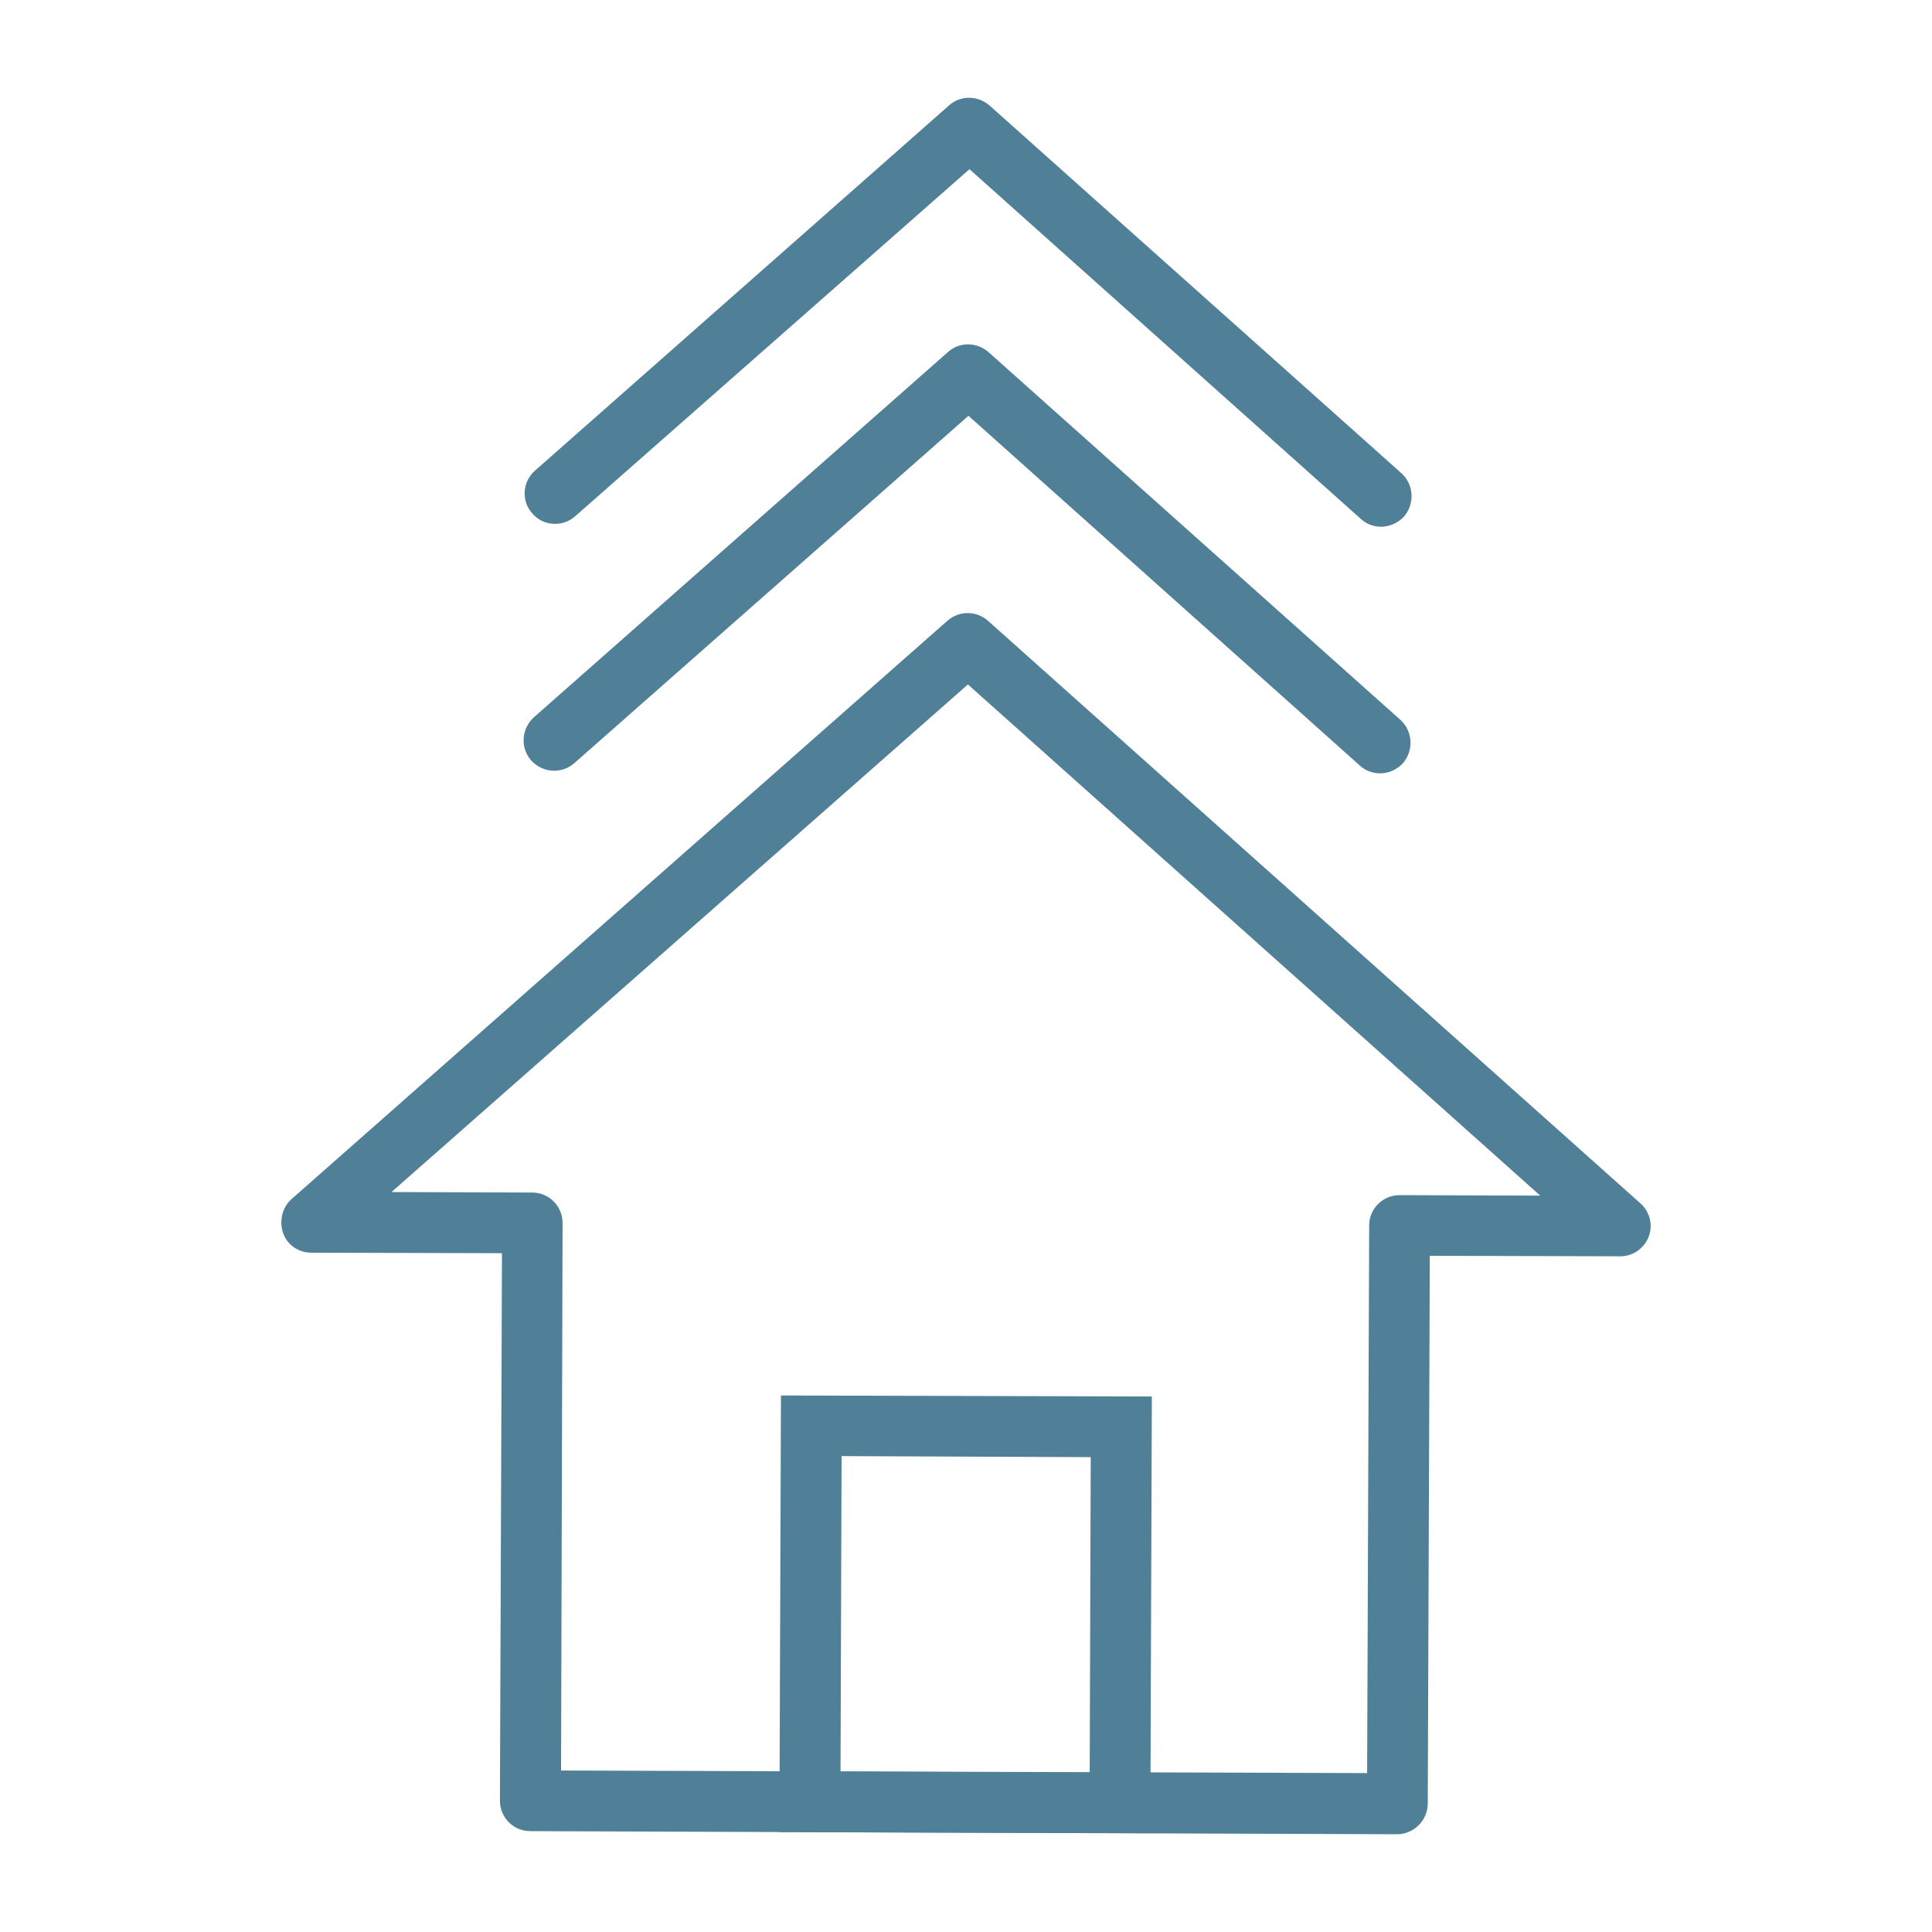
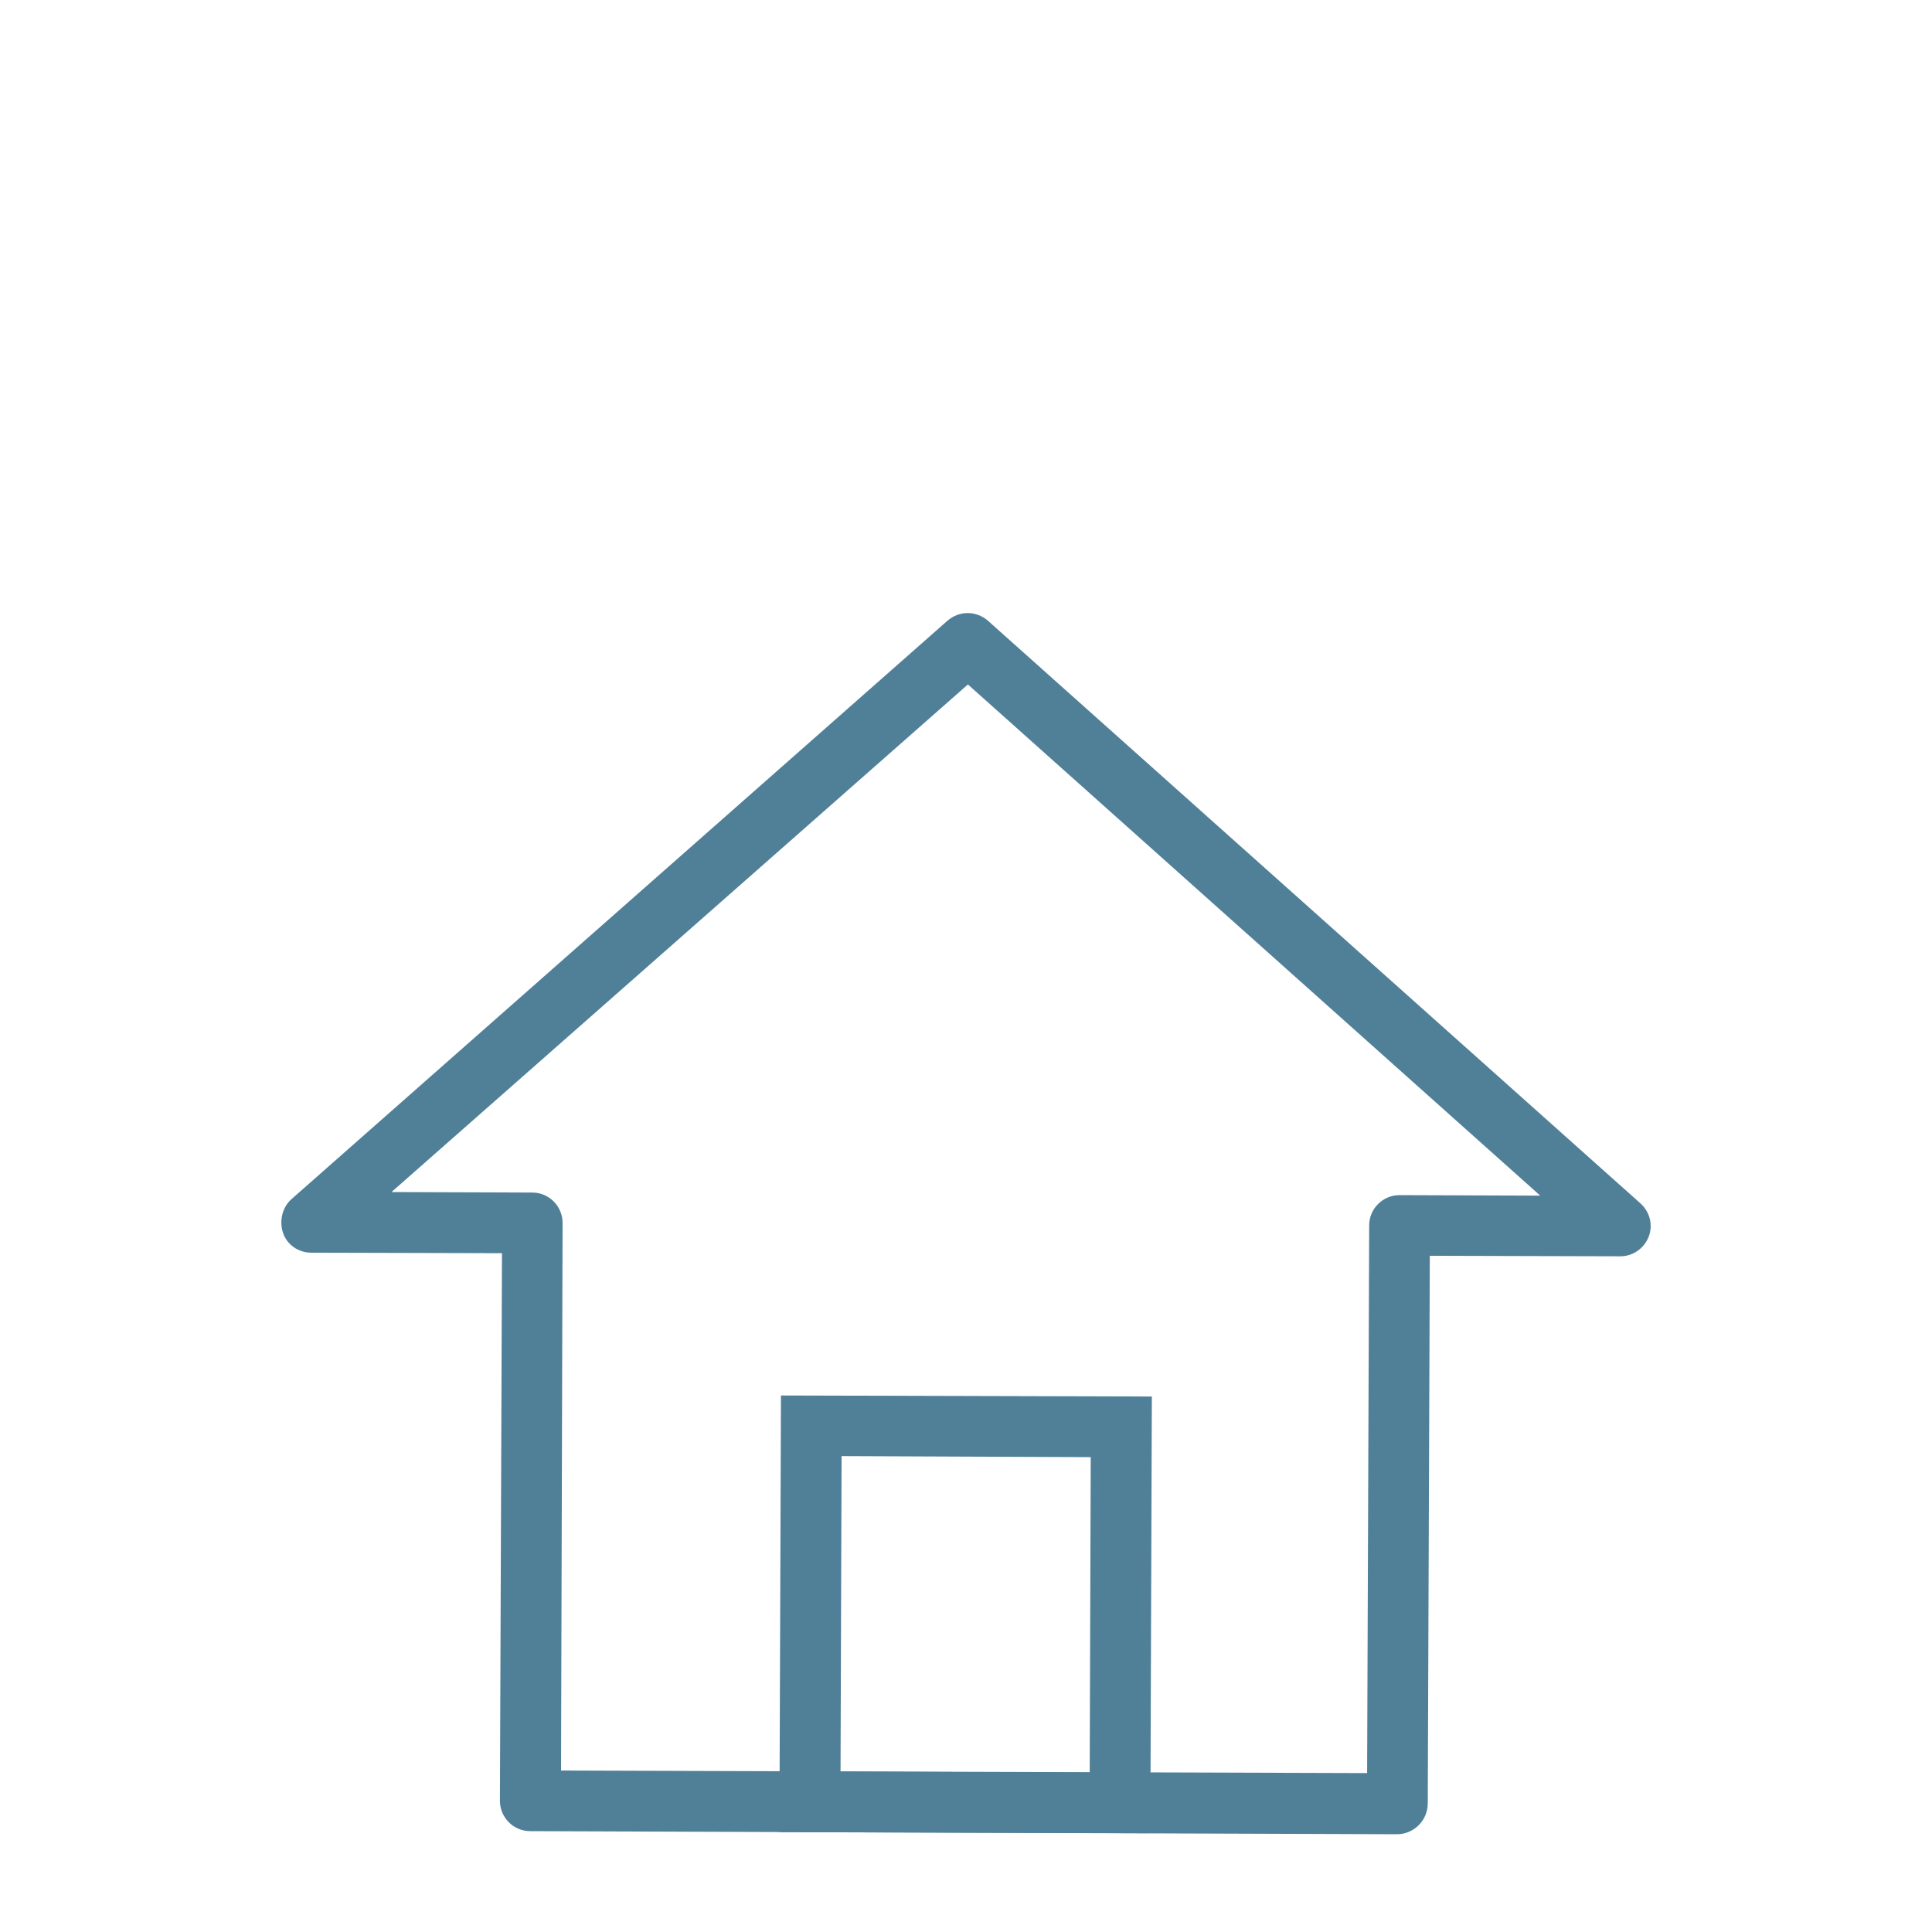
<svg xmlns="http://www.w3.org/2000/svg" version="1.1" id="Layer_1" x="0px" y="0px" width="100px" height="100px" viewBox="658.679 941.911 100 100" enable-background="new 658.679 941.911 100 100" xml:space="preserve">
  <g>
    <g>
-       <path fill="#508098" d="M730.105,981.939c-0.372,0-0.744-0.133-1.037-0.399l-20.262-18.108l-20.396,17.976    c-0.665,0.585-1.649,0.505-2.234-0.133c-0.585-0.665-0.505-1.648,0.133-2.234l21.433-18.906c0.585-0.532,1.489-0.532,2.101,0    l21.326,19.04c0.638,0.585,0.691,1.569,0.133,2.233C730.983,981.753,730.558,981.939,730.105,981.939z" />
-     </g>
+       </g>
    <g>
-       <path fill="#508098" d="M686.23,1005.207" />
-     </g>
+       </g>
    <g>
-       <path fill="#508098" d="M731.09,1005.34" />
-     </g>
+       </g>
    <g>
      <path fill="#508098" d="M730.983,1036.851l-44.859-0.16c-0.878,0-1.569-0.718-1.569-1.568l0.106-28.347l-9.865-0.026    c-0.665,0-1.25-0.399-1.462-1.011c-0.213-0.611-0.053-1.329,0.425-1.755l33.957-29.942c0.612-0.532,1.489-0.532,2.101,0    l33.771,30.155c0.479,0.426,0.665,1.116,0.426,1.729c-0.24,0.611-0.825,1.011-1.463,1.011l-9.865-0.027l-0.106,28.347    C732.579,1036.133,731.861,1036.851,730.983,1036.851z M687.719,1033.553l41.722,0.133l0.106-28.346    c0-0.878,0.718-1.569,1.568-1.569l7.286,0.026l-29.623-26.458l-29.835,26.272l7.286,0.026c0.877,0,1.569,0.718,1.569,1.569    L687.719,1033.553z" />
    </g>
    <g>
      <path fill="#508098" d="M718.22,1036.797l-19.199-0.053l0.08-22.603l19.198,0.053L718.22,1036.797z M702.185,1033.606    l12.897,0.053l0.053-16.327l-12.896-0.053L702.185,1033.606z" />
    </g>
    <g>
-       <path fill="#508098" d="M730.159,969.175c-0.372,0-0.745-0.133-1.037-0.399l-20.263-18.108l-20.422,17.976    c-0.638,0.559-1.648,0.505-2.207-0.16c-0.585-0.638-0.505-1.648,0.133-2.207l21.433-18.906c0.585-0.532,1.489-0.532,2.101,0    l21.326,19.039c0.639,0.585,0.691,1.569,0.133,2.234C731.037,968.989,730.585,969.175,730.159,969.175z" />
-     </g>
+       </g>
  </g>
</svg>